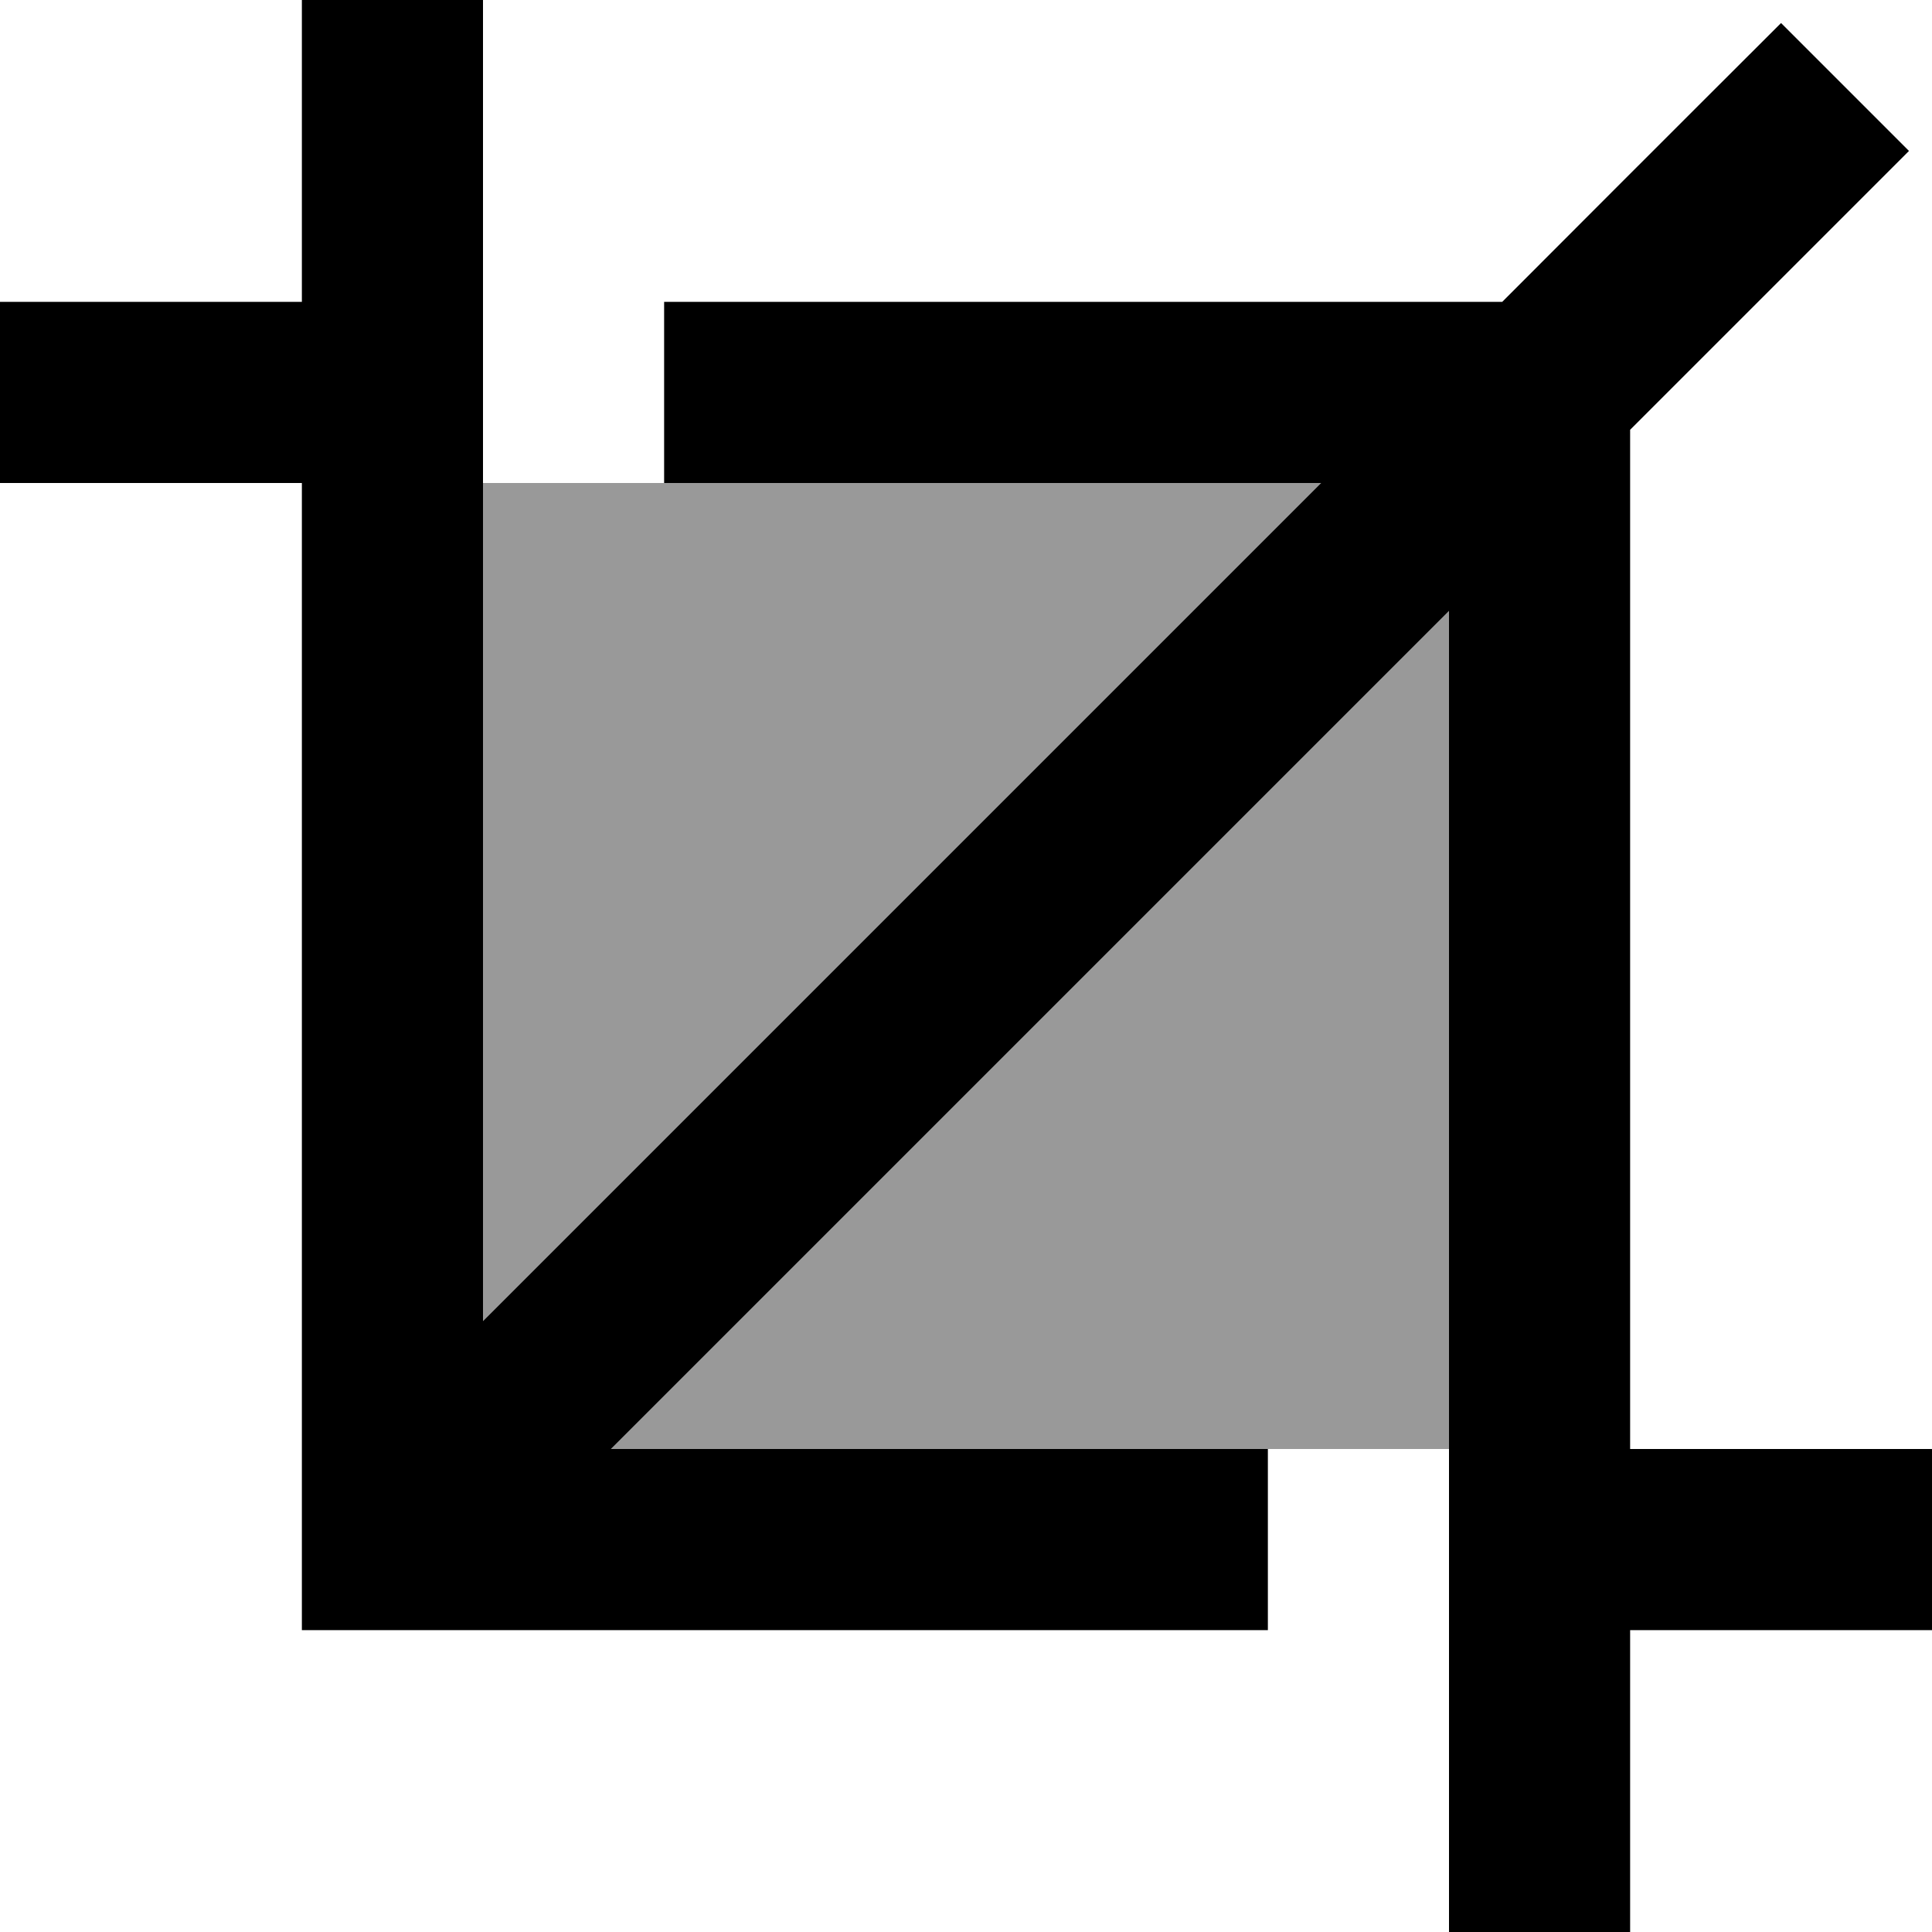
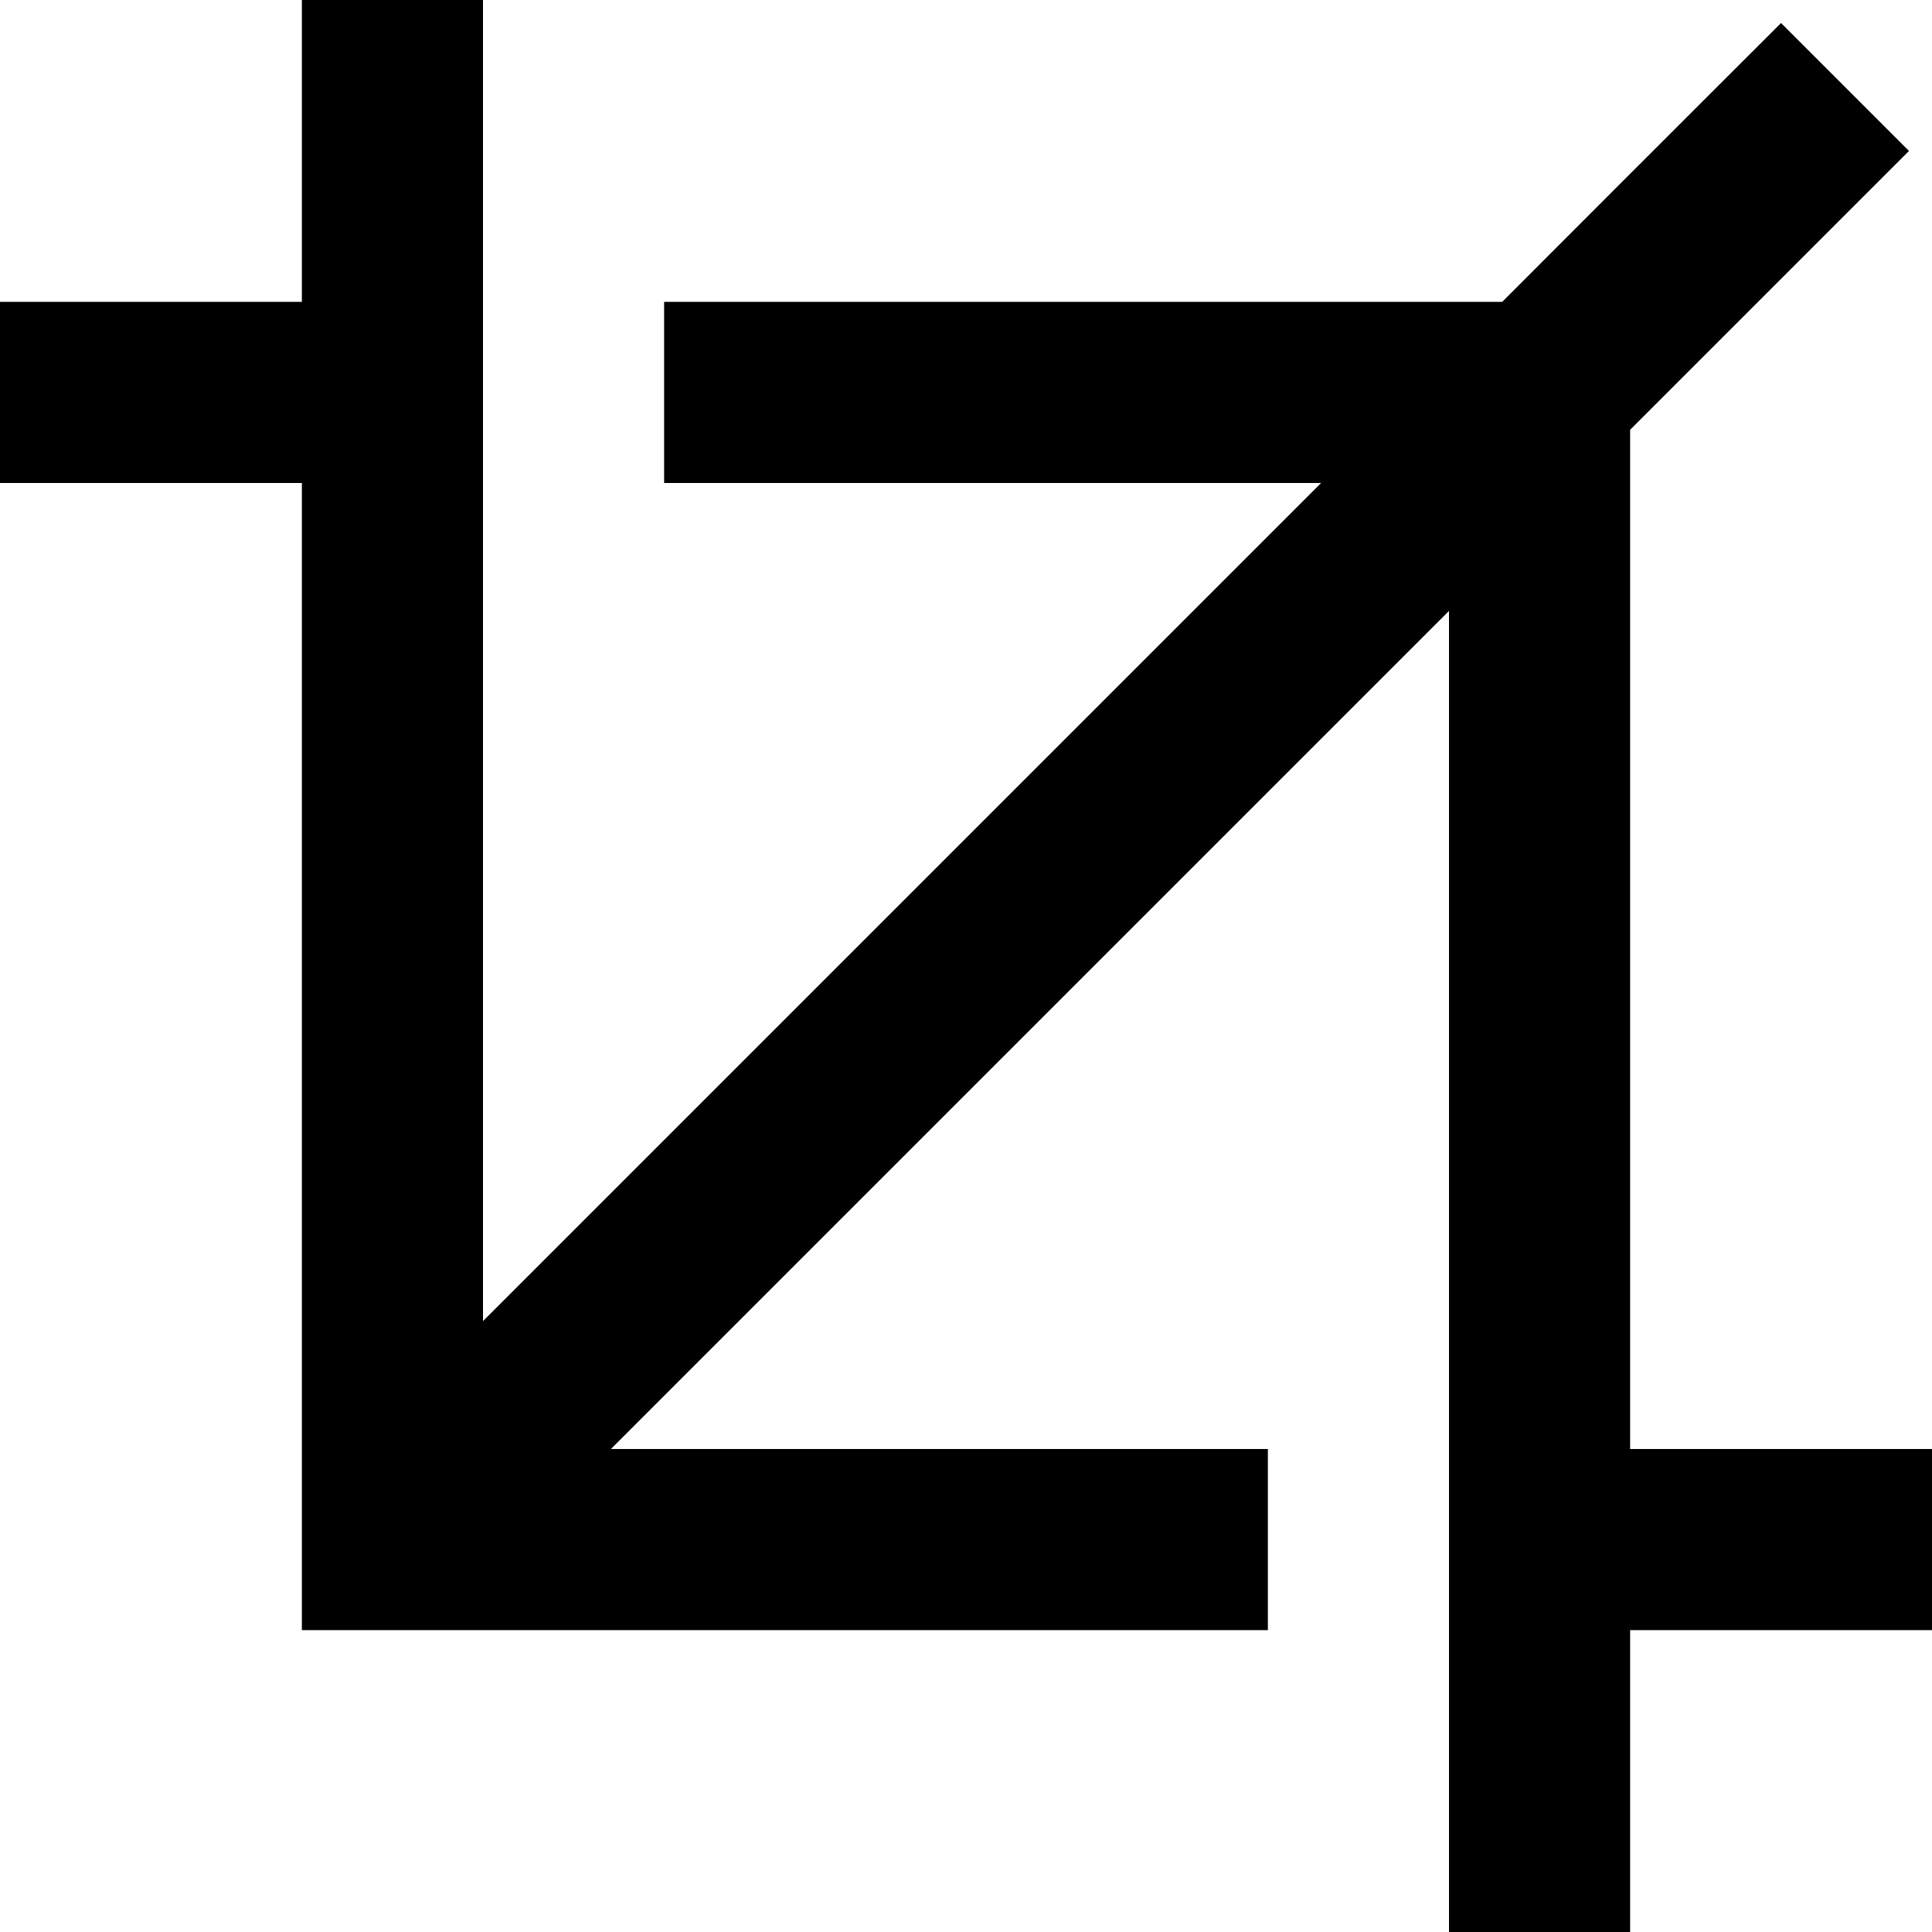
<svg xmlns="http://www.w3.org/2000/svg" viewBox="0 0 512 512">
-   <path style="fill:currentColor;opacity:.4" d="M128 128L128 350.1 350.1 128 128 128zm33.9 256L384 384 384 161.9 161.9 384z" />
-   <path style="fill:currentColor;opacity:1" d="M128 0l0 350.1 222.1-222.1-174.1 0 0-48 222.1 0C442.7 35.3 467.4 10.7 472 6.1L505.9 40c-4.6 4.6-29.3 29.3-73.9 73.9l0 270.1 80 0 0 48-80 0 0 80-48 0 0-350.1-222.1 222.1 174.1 0 0 48-256 0 0-304-80 0 0-48 80 0 0-80 48 0z" />
+   <path style="fill:currentColor;opacity:1" d="M128 0l0 350.1 222.1-222.1-174.1 0 0-48 222.1 0C442.7 35.3 467.4 10.7 472 6.1L505.9 40c-4.6 4.6-29.3 29.3-73.9 73.9l0 270.1 80 0 0 48-80 0 0 80-48 0 0-350.1-222.1 222.1 174.1 0 0 48-256 0 0-304-80 0 0-48 80 0 0-80 48 0" />
</svg>